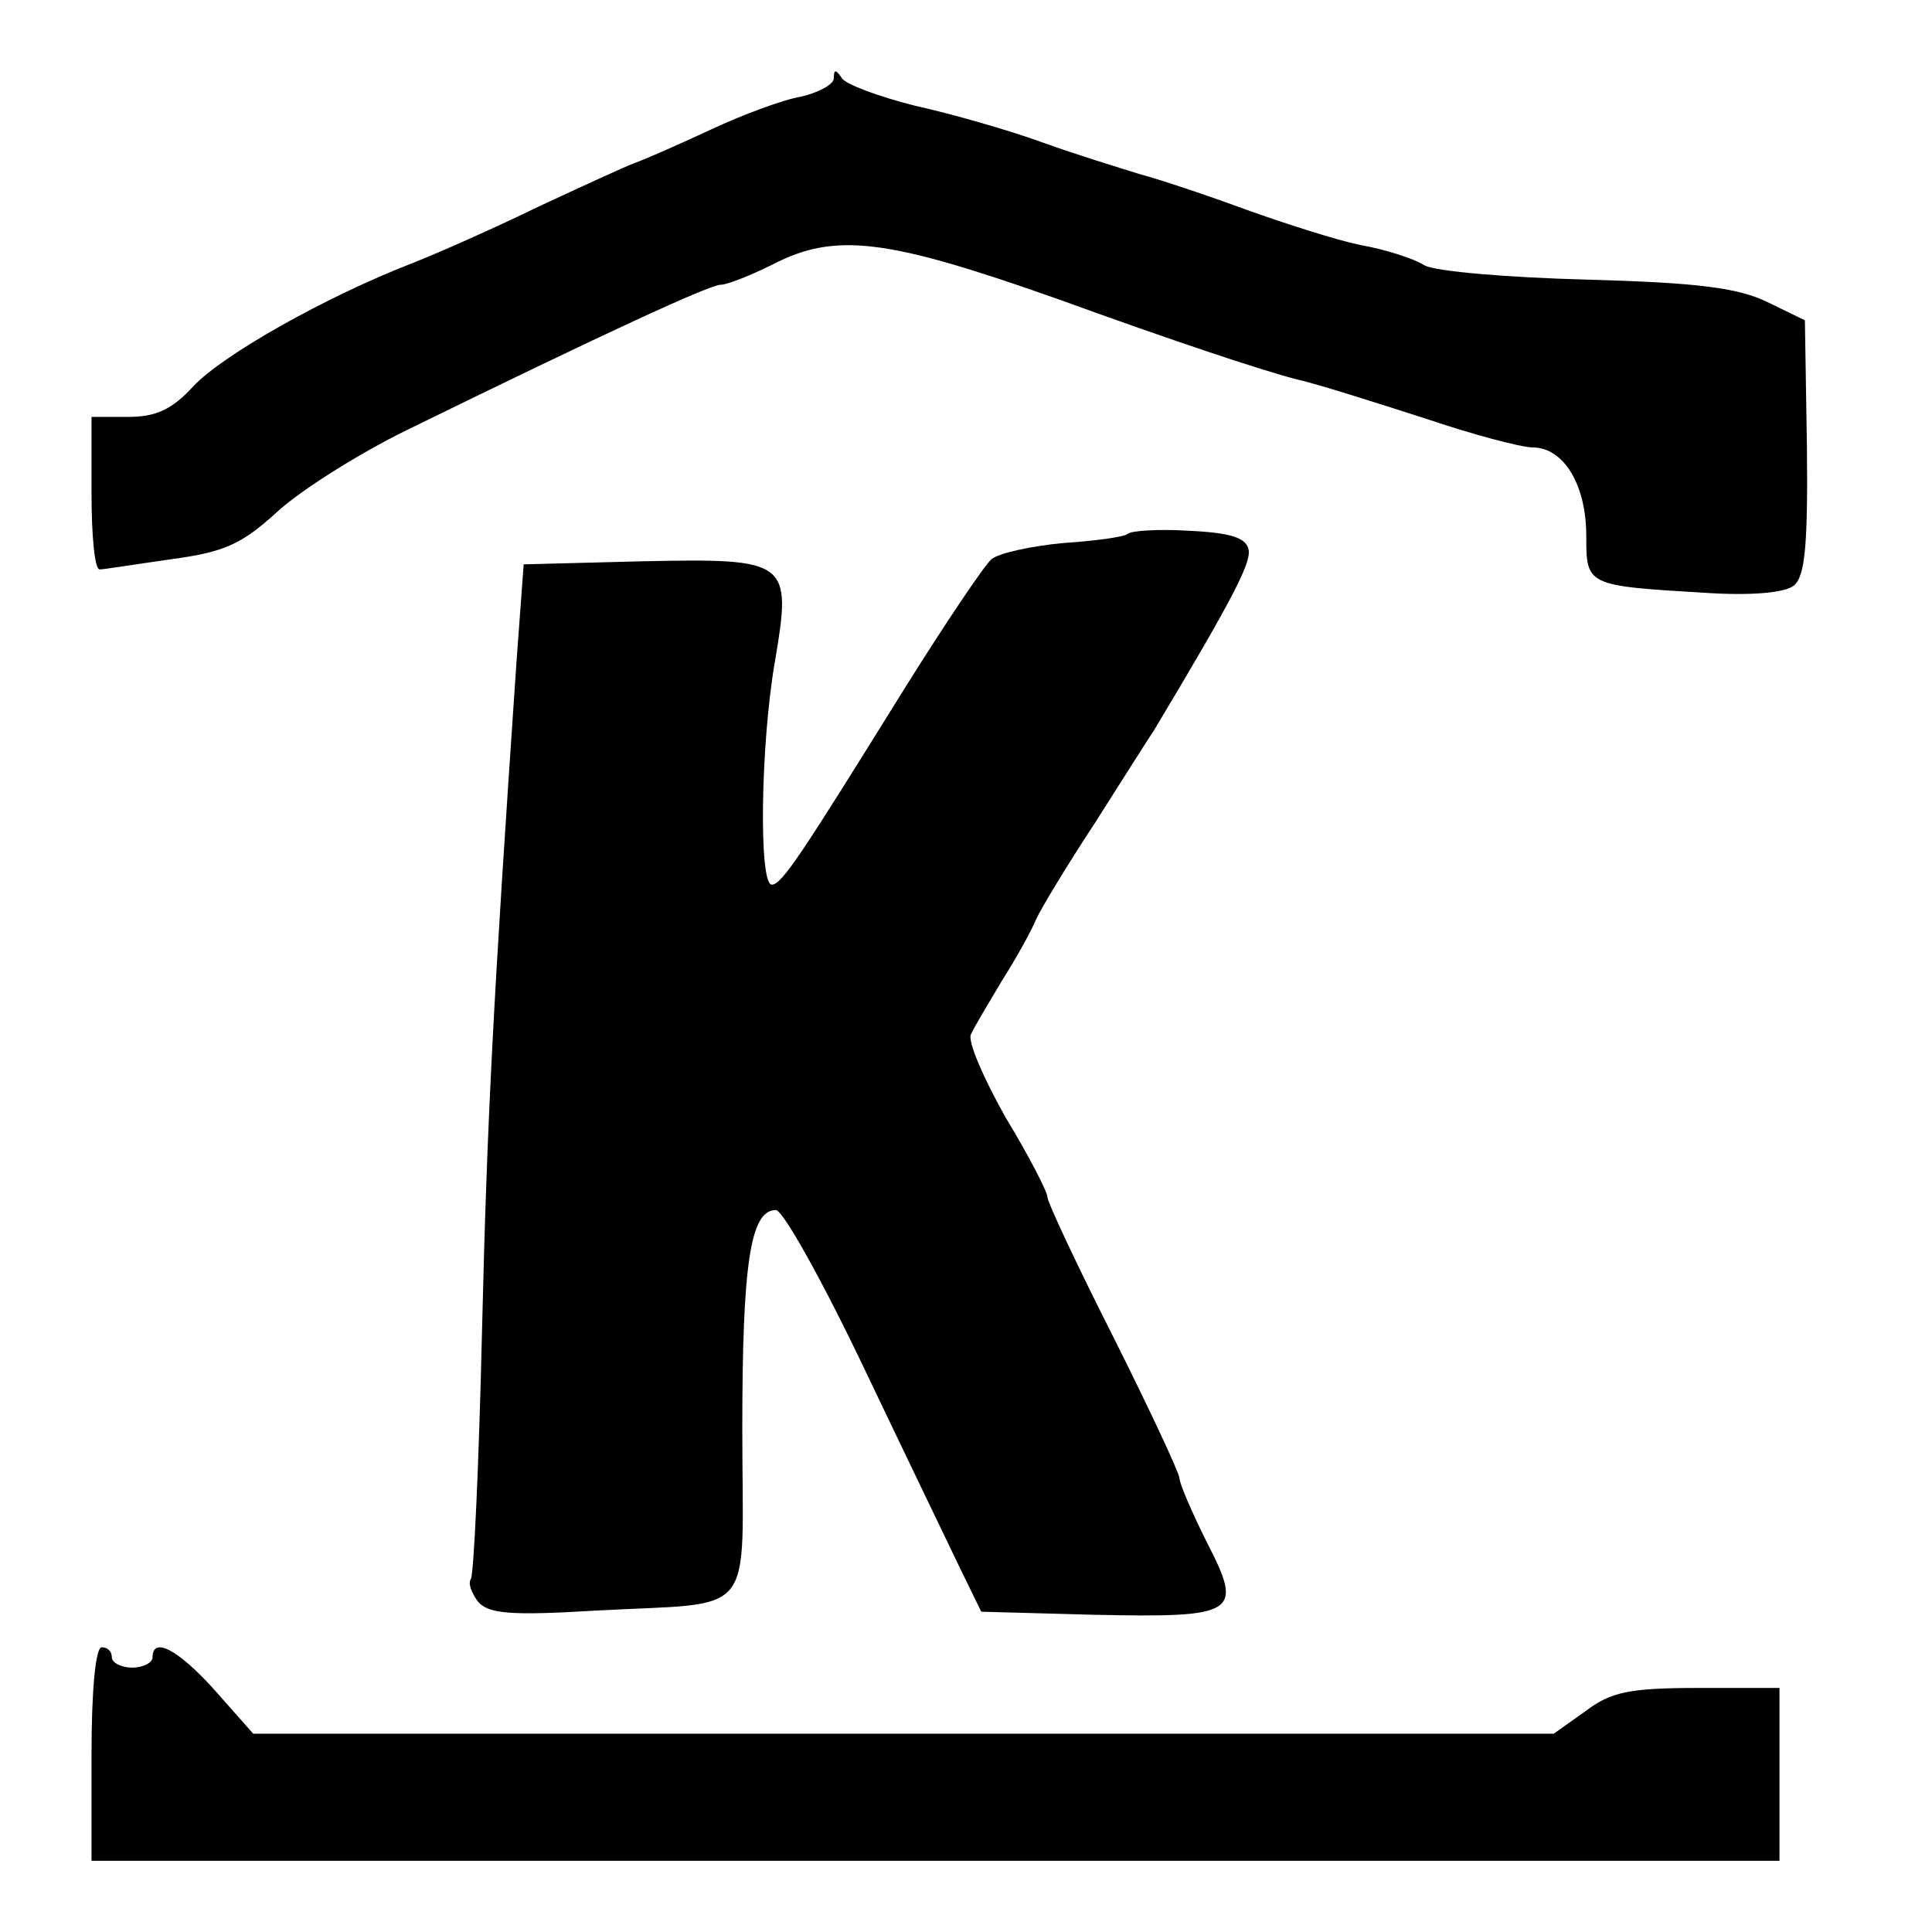
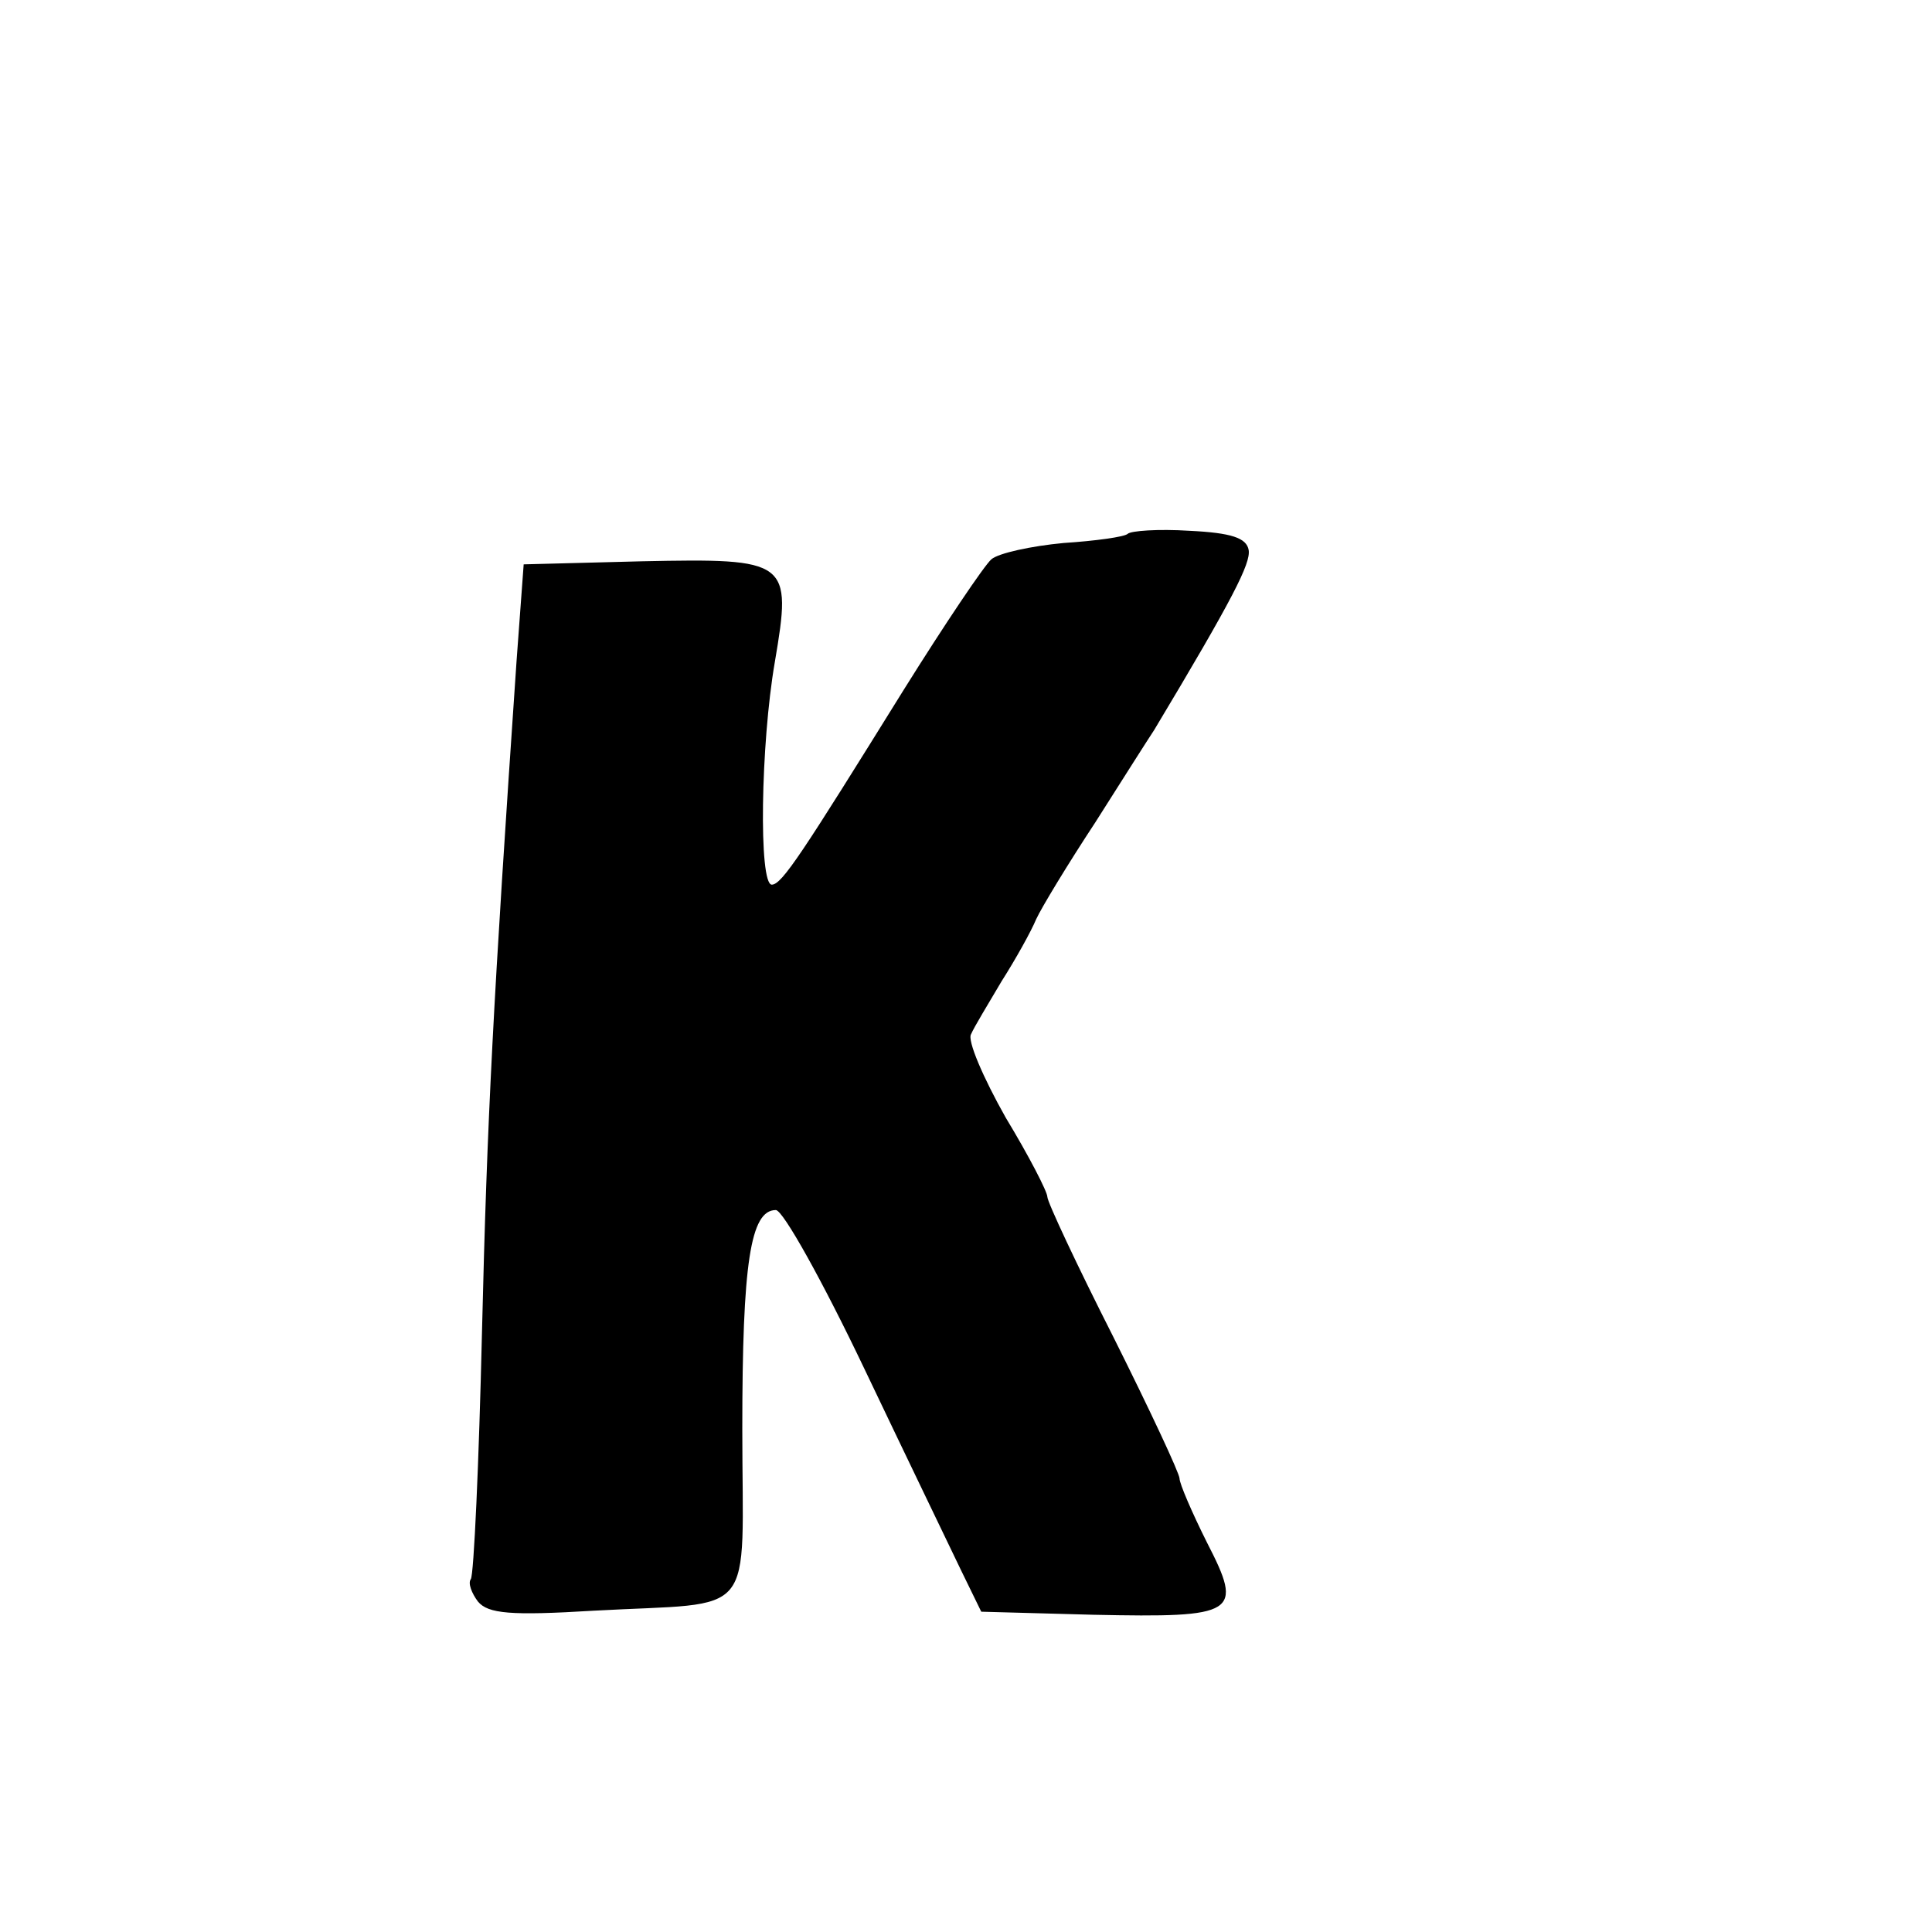
<svg xmlns="http://www.w3.org/2000/svg" version="1.0" width="190pt" height="190pt" viewBox="0 0 190 190" preserveAspectRatio="xMidYMid meet">
  <g transform="translate(0,190) scale(0.1,-0.1)" fill="#000000" stroke="none">
-     <path d="M820 1823 c0 -6 -15 -14 -32 -18 -18 -3 -58 -18 -88 -32 -30 -14 -64 -29 -75 -33 -11 -4 -54 -24 -95 -43 -41 -20 -97 -45 -125 -56 -85 -33 -186 -90 -215 -121 -21 -23 -37 -30 -64 -30 l-36 0 0 -75 c0 -41 3 -75 8 -75 4 0 35 5 70 10 53 7 70 15 105 47 23 21 80 57 127 80 196 96 298 143 309 143 6 0 29 9 51 20 62 32 113 25 280 -34 113 -41 200 -70 235 -79 22 -5 78 -23 125 -38 47 -16 96 -29 107 -29 31 0 53 -37 53 -87 0 -49 0 -49 117 -56 45 -3 78 0 87 7 11 9 14 38 13 136 l-2 125 -37 18 c-29 14 -68 19 -177 22 -77 2 -149 8 -160 14 -11 7 -40 16 -63 20 -24 5 -74 21 -113 35 -38 14 -86 30 -105 35 -19 6 -62 19 -95 31 -33 12 -89 28 -125 36 -36 9 -68 21 -72 27 -6 9 -8 9 -8 0z" />
    <path d="M1109 1375 c-3 -3 -32 -7 -63 -9 -32 -3 -64 -10 -71 -16 -7 -6 -46 -64 -86 -128 -100 -161 -120 -192 -130 -192 -13 0 -11 138 3 219 17 100 14 102 -131 99 l-116 -3 -7 -95 c-23 -336 -29 -450 -34 -660 -3 -129 -8 -239 -11 -243 -3 -4 1 -14 7 -22 10 -12 32 -14 114 -9 163 9 146 -12 146 179 0 163 8 215 33 215 7 0 46 -70 87 -156 41 -86 84 -175 95 -198 l20 -41 110 -3 c142 -3 148 1 112 71 -15 30 -27 58 -27 63 0 5 -29 67 -65 139 -36 71 -65 133 -65 138 0 5 -18 40 -41 78 -22 39 -38 76 -34 82 3 7 17 30 30 52 14 22 29 49 34 61 5 11 31 54 58 95 26 41 52 82 58 91 78 130 95 164 93 177 -2 12 -17 17 -58 19 -31 2 -58 0 -61 -3z" />
-     <path d="M90 175 l0 -105 830 0 830 0 0 85 0 85 -80 0 c-68 0 -86 -4 -111 -23 l-31 -22 -639 0 -640 0 -38 43 c-36 40 -61 53 -61 32 0 -5 -9 -10 -20 -10 -11 0 -20 5 -20 10 0 6 -4 10 -10 10 -6 0 -10 -42 -10 -105z" />
  </g>
</svg>